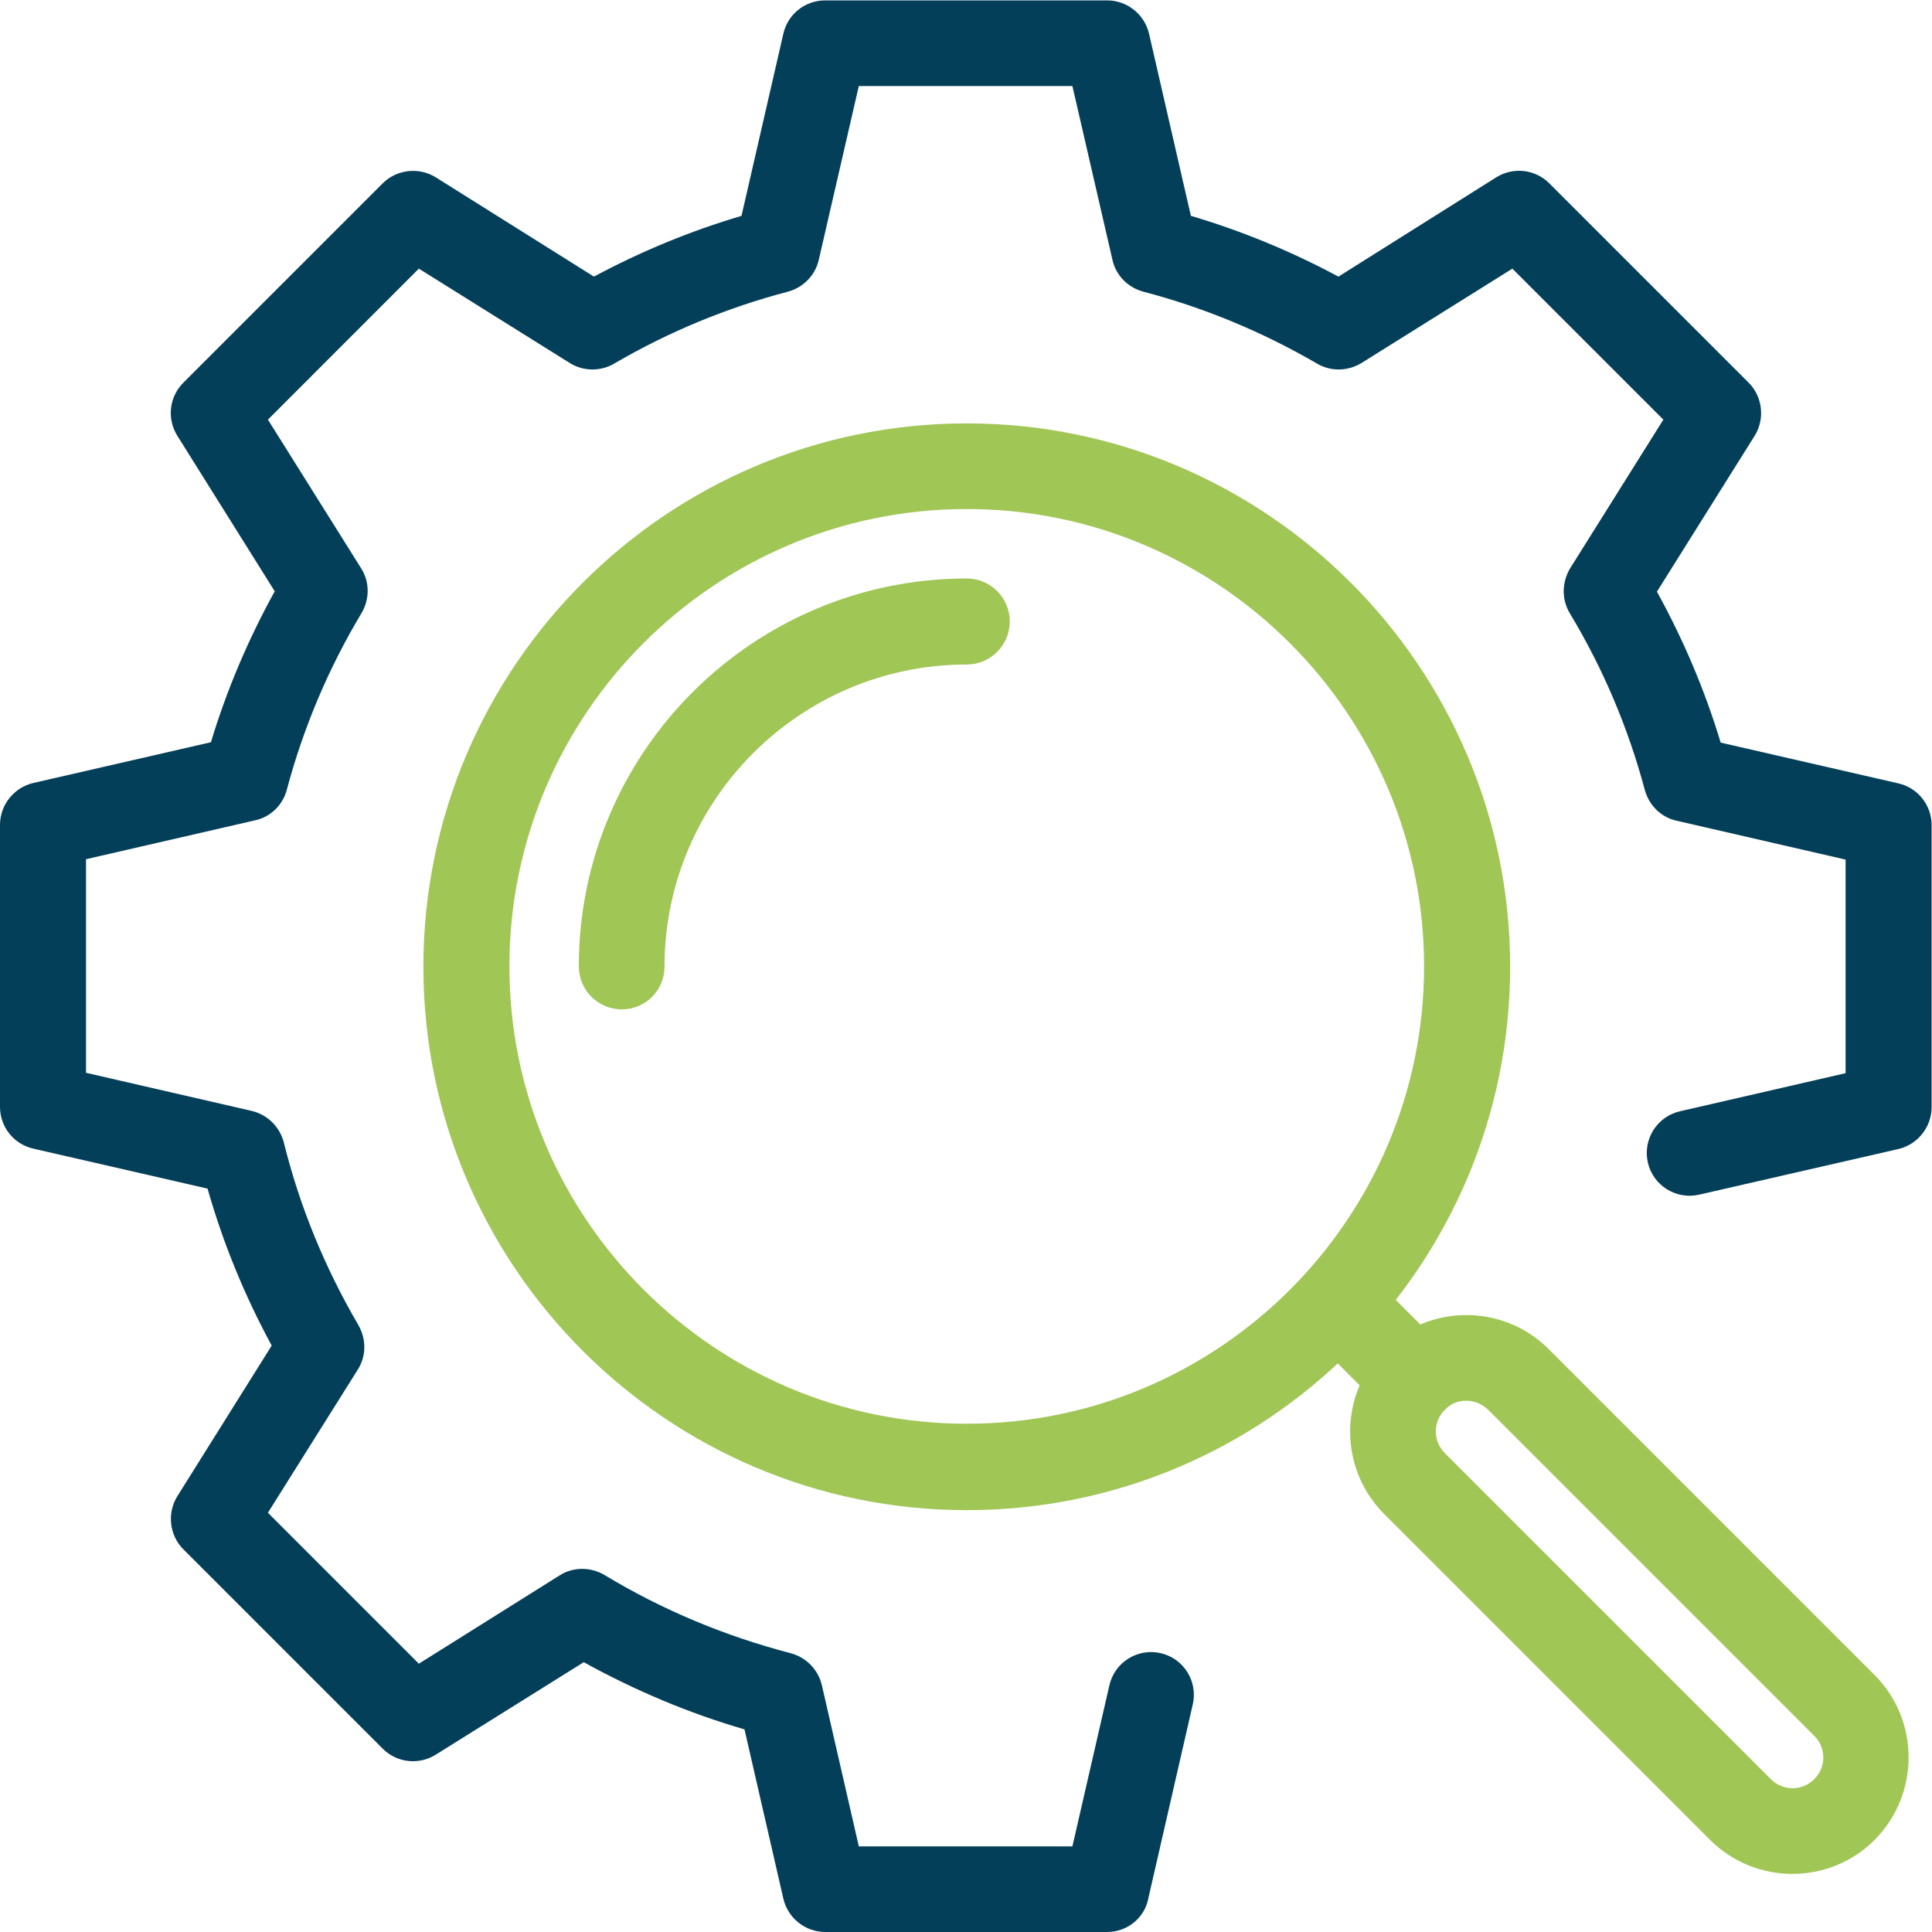
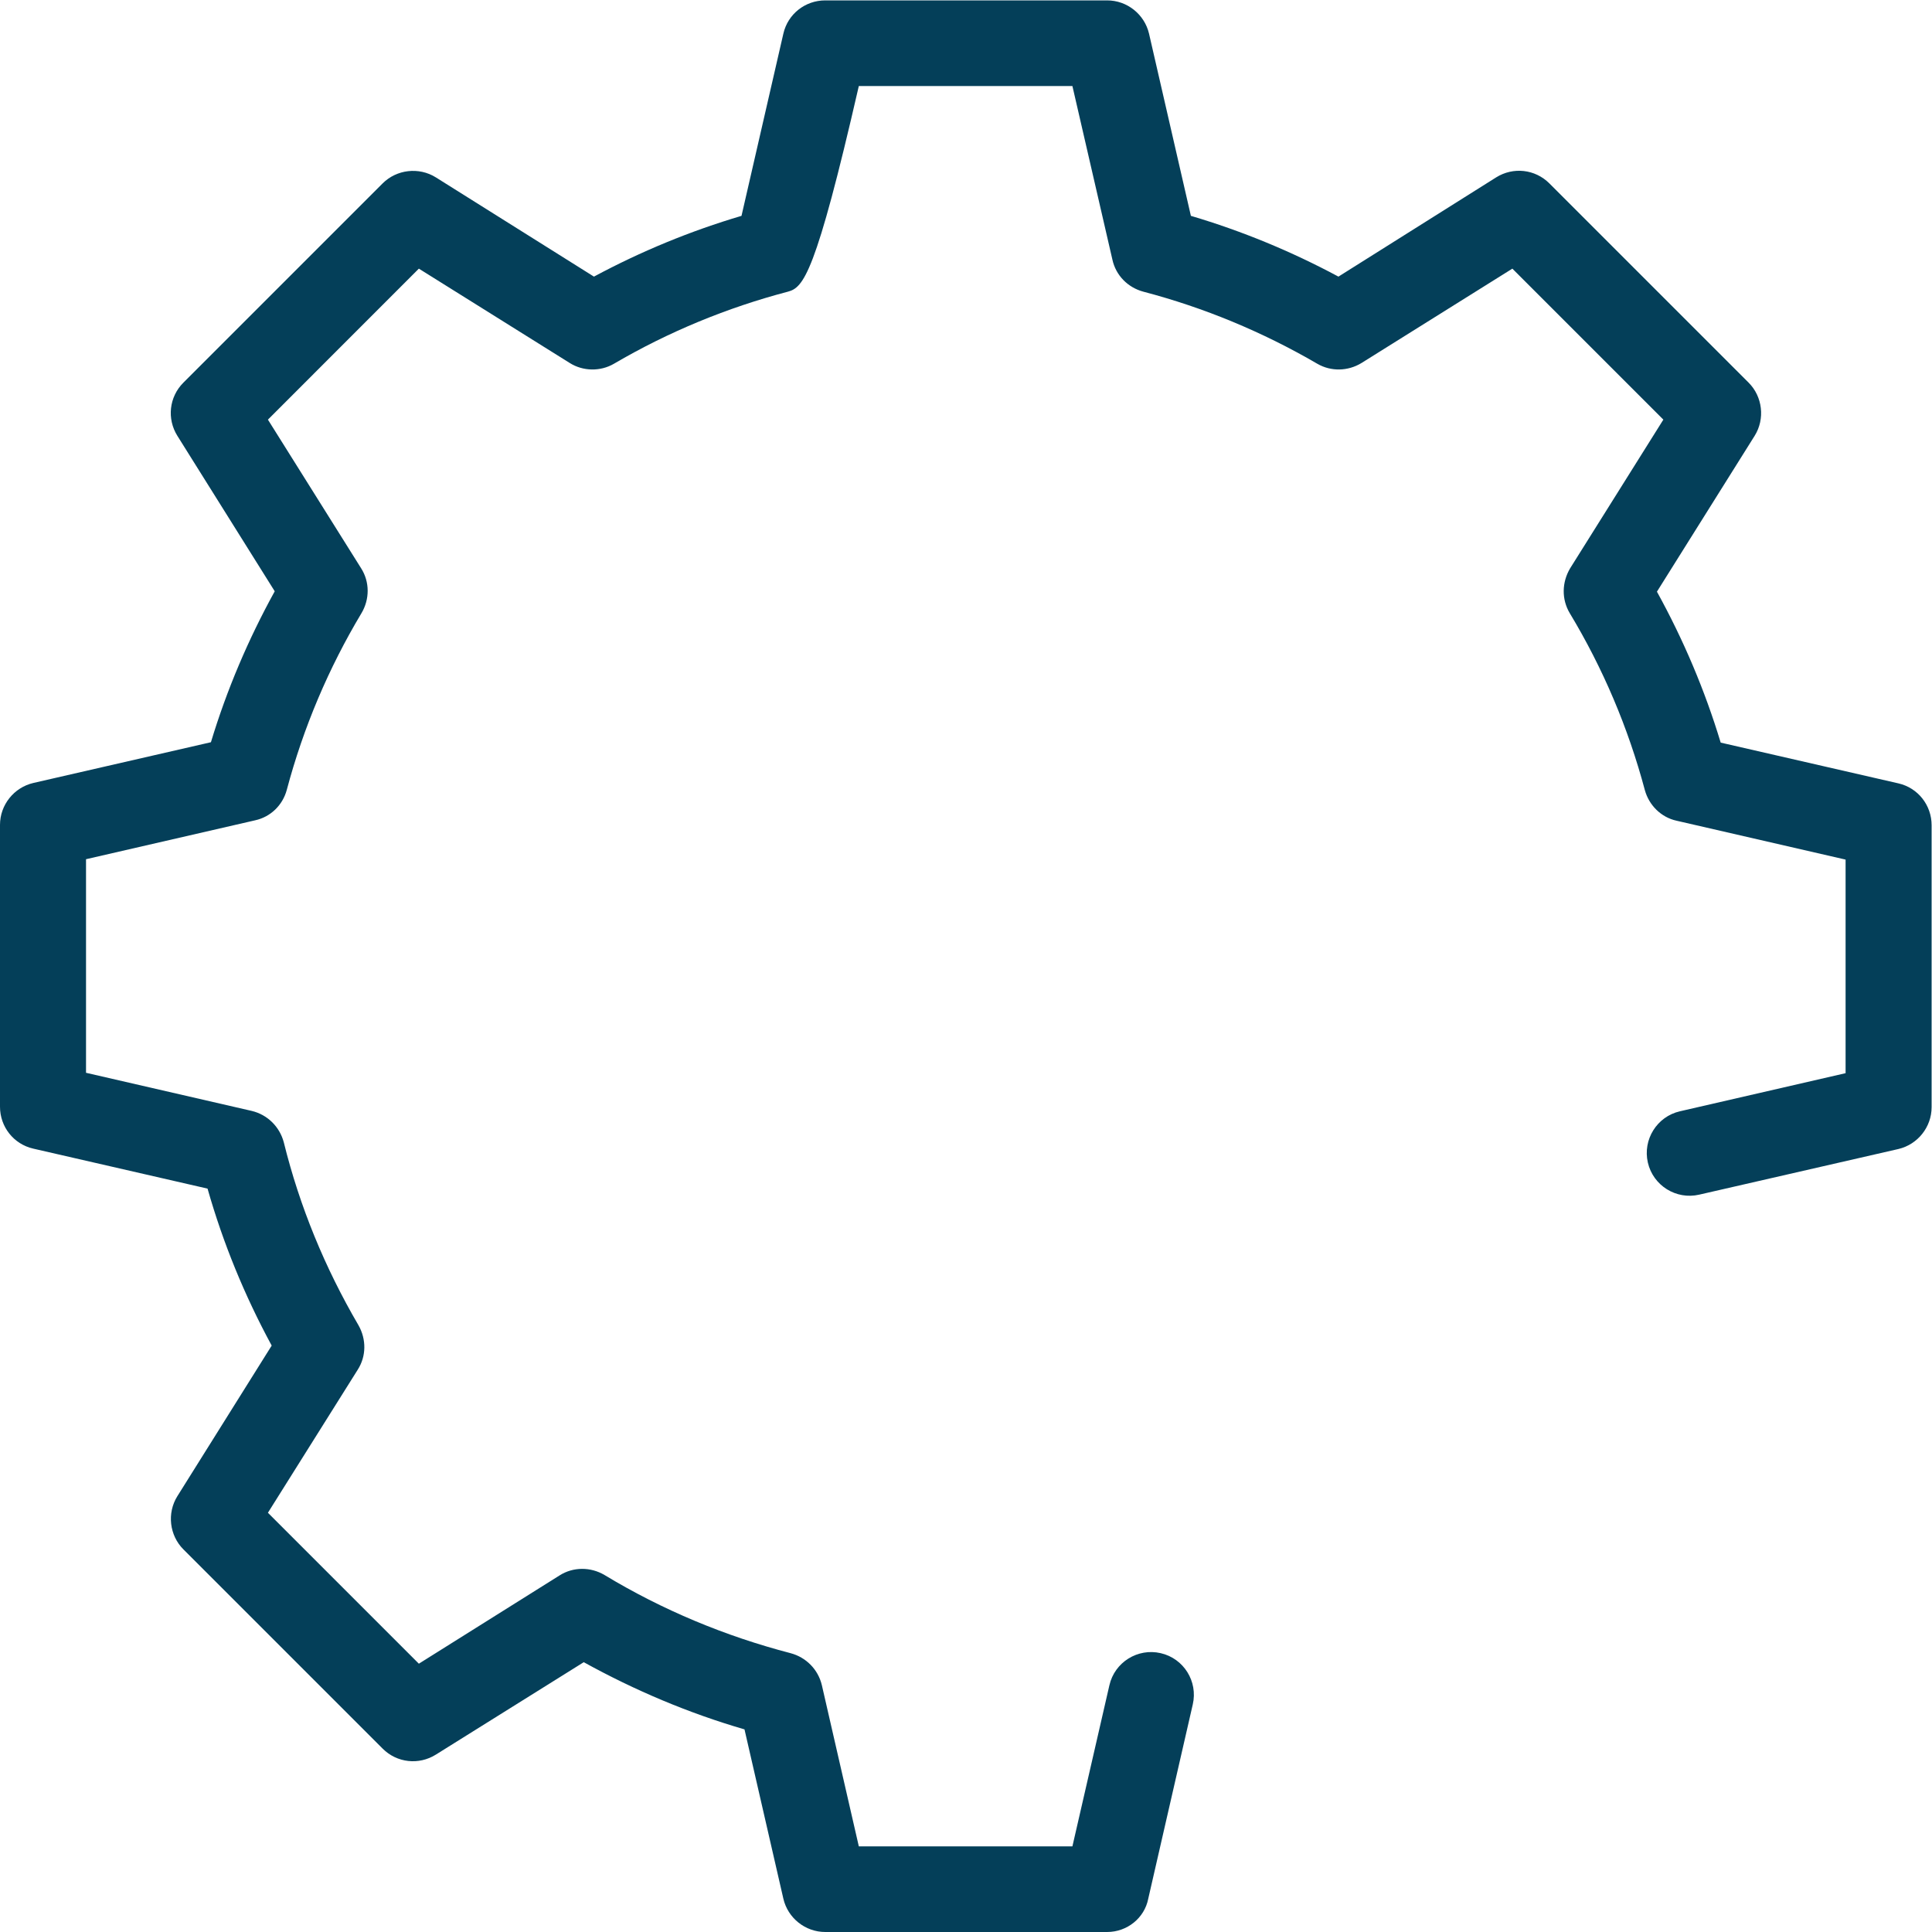
<svg xmlns="http://www.w3.org/2000/svg" width="40" height="40" viewBox="0 0 40 40" fill="none">
  <g clip-path="url(#clip0_3020_20)">
-     <path d="M20.016 31.266C13.812 31.266 8.766 26.219 8.766 20.016C8.766 13.812 13.812 8.766 20.016 8.766C26.219 8.766 31.266 13.812 31.266 20.016C31.266 26.219 26.219 31.266 20.016 31.266ZM20.016 10.539C14.789 10.539 10.547 14.789 10.547 20.008C10.547 25.227 14.797 29.477 20.016 29.477C25.242 29.477 29.484 25.227 29.484 20.008C29.484 14.789 25.234 10.539 20.016 10.539Z" fill="#A0C655" />
-     <path d="M29.281 29.445C29.055 29.445 28.828 29.359 28.656 29.188L27.078 27.609C26.734 27.266 26.734 26.703 27.078 26.352C27.422 26.008 27.984 26.008 28.336 26.352L29.914 27.93C30.258 28.273 30.258 28.836 29.914 29.188C29.734 29.359 29.508 29.445 29.281 29.445Z" fill="#A0C655" />
-     <path d="M37.109 38.797C36.492 38.797 35.875 38.562 35.406 38.094L28.656 31.344C27.719 30.406 27.719 28.875 28.656 27.93C29.109 27.477 29.719 27.227 30.359 27.227C31 27.227 31.609 27.477 32.062 27.93L38.812 34.68C39.75 35.617 39.75 37.148 38.812 38.094C38.344 38.562 37.727 38.797 37.109 38.797ZM30.359 29C30.188 29 30.031 29.062 29.914 29.188C29.664 29.438 29.664 29.836 29.914 30.086L36.664 36.836C36.914 37.086 37.312 37.086 37.562 36.836C37.812 36.586 37.812 36.188 37.562 35.938L30.812 29.188C30.688 29.07 30.523 29 30.359 29Z" fill="#A0C655" />
-     <path d="M12.875 20.898C12.383 20.898 11.984 20.5 11.984 20.008C11.984 15.578 15.586 11.977 20.016 11.977C20.508 11.977 20.906 12.375 20.906 12.867C20.906 13.359 20.508 13.758 20.016 13.758C16.57 13.758 13.758 16.562 13.758 20.016C13.758 20.508 13.359 20.898 12.875 20.898Z" fill="#A0C655" />
-     <path d="M22.922 40H17.086C16.672 40 16.312 39.711 16.219 39.312L15.414 35.805C14.258 35.469 13.148 35 12.086 34.414L9.023 36.328C8.672 36.547 8.219 36.5 7.922 36.203L3.797 32.078C3.508 31.789 3.453 31.328 3.672 30.977L5.625 27.859C5.062 26.82 4.617 25.734 4.297 24.609L0.688 23.781C0.281 23.688 0 23.328 0 22.914V17.078C0 16.664 0.289 16.305 0.688 16.211L4.367 15.367C4.695 14.281 5.141 13.234 5.688 12.242L3.672 9.023C3.453 8.672 3.5 8.219 3.797 7.922L7.922 3.797C8.211 3.508 8.672 3.453 9.023 3.672L12.297 5.727C13.273 5.203 14.297 4.781 15.352 4.469L16.219 0.695C16.312 0.289 16.672 0.008 17.086 0.008H22.922C23.336 0.008 23.695 0.297 23.789 0.695L24.656 4.469C25.711 4.781 26.734 5.203 27.711 5.727L30.977 3.672C31.328 3.453 31.781 3.5 32.078 3.797L36.203 7.922C36.492 8.211 36.547 8.672 36.328 9.023L34.305 12.25C34.852 13.242 35.297 14.289 35.625 15.375L39.305 16.219C39.711 16.312 39.992 16.672 39.992 17.086V22.922C39.992 23.336 39.703 23.695 39.305 23.789L35.18 24.734C34.703 24.844 34.227 24.547 34.117 24.07C34.008 23.594 34.305 23.117 34.781 23.008L38.211 22.219V17.797L34.711 16.992C34.391 16.922 34.141 16.672 34.055 16.359C33.711 15.07 33.188 13.836 32.5 12.695C32.328 12.406 32.336 12.055 32.508 11.766L34.438 8.688L31.312 5.562L28.188 7.516C27.906 7.688 27.555 7.695 27.273 7.531C26.133 6.867 24.922 6.367 23.672 6.039C23.352 5.953 23.102 5.703 23.031 5.375L22.203 1.781H17.781L16.953 5.375C16.883 5.695 16.633 5.953 16.312 6.039C15.062 6.367 13.844 6.867 12.711 7.531C12.43 7.695 12.07 7.688 11.797 7.516L8.672 5.562L5.547 8.688L7.477 11.766C7.656 12.047 7.656 12.406 7.484 12.695C6.805 13.828 6.281 15.062 5.938 16.352C5.852 16.672 5.602 16.914 5.281 16.984L1.781 17.789V22.211L5.211 23C5.539 23.078 5.789 23.328 5.875 23.648C6.203 24.977 6.727 26.25 7.422 27.438C7.586 27.727 7.586 28.078 7.406 28.359L5.547 31.32L8.672 34.445L11.586 32.617C11.867 32.438 12.227 32.438 12.516 32.609C13.719 33.336 15.016 33.875 16.367 34.227C16.688 34.312 16.938 34.562 17.016 34.891L17.781 38.227H22.203L22.969 34.891C23.078 34.414 23.555 34.117 24.031 34.227C24.508 34.336 24.805 34.812 24.695 35.289L23.773 39.312C23.695 39.711 23.336 40 22.922 40Z" fill="#043F59" />
+     <path d="M22.922 40H17.086C16.672 40 16.312 39.711 16.219 39.312L15.414 35.805C14.258 35.469 13.148 35 12.086 34.414L9.023 36.328C8.672 36.547 8.219 36.5 7.922 36.203L3.797 32.078C3.508 31.789 3.453 31.328 3.672 30.977L5.625 27.859C5.062 26.82 4.617 25.734 4.297 24.609L0.688 23.781C0.281 23.688 0 23.328 0 22.914V17.078C0 16.664 0.289 16.305 0.688 16.211L4.367 15.367C4.695 14.281 5.141 13.234 5.688 12.242L3.672 9.023C3.453 8.672 3.5 8.219 3.797 7.922L7.922 3.797C8.211 3.508 8.672 3.453 9.023 3.672L12.297 5.727C13.273 5.203 14.297 4.781 15.352 4.469L16.219 0.695C16.312 0.289 16.672 0.008 17.086 0.008H22.922C23.336 0.008 23.695 0.297 23.789 0.695L24.656 4.469C25.711 4.781 26.734 5.203 27.711 5.727L30.977 3.672C31.328 3.453 31.781 3.5 32.078 3.797L36.203 7.922C36.492 8.211 36.547 8.672 36.328 9.023L34.305 12.25C34.852 13.242 35.297 14.289 35.625 15.375L39.305 16.219C39.711 16.312 39.992 16.672 39.992 17.086V22.922C39.992 23.336 39.703 23.695 39.305 23.789L35.18 24.734C34.703 24.844 34.227 24.547 34.117 24.07C34.008 23.594 34.305 23.117 34.781 23.008L38.211 22.219V17.797L34.711 16.992C34.391 16.922 34.141 16.672 34.055 16.359C33.711 15.07 33.188 13.836 32.5 12.695C32.328 12.406 32.336 12.055 32.508 11.766L34.438 8.688L31.312 5.562L28.188 7.516C27.906 7.688 27.555 7.695 27.273 7.531C26.133 6.867 24.922 6.367 23.672 6.039C23.352 5.953 23.102 5.703 23.031 5.375L22.203 1.781H17.781C16.883 5.695 16.633 5.953 16.312 6.039C15.062 6.367 13.844 6.867 12.711 7.531C12.43 7.695 12.07 7.688 11.797 7.516L8.672 5.562L5.547 8.688L7.477 11.766C7.656 12.047 7.656 12.406 7.484 12.695C6.805 13.828 6.281 15.062 5.938 16.352C5.852 16.672 5.602 16.914 5.281 16.984L1.781 17.789V22.211L5.211 23C5.539 23.078 5.789 23.328 5.875 23.648C6.203 24.977 6.727 26.25 7.422 27.438C7.586 27.727 7.586 28.078 7.406 28.359L5.547 31.32L8.672 34.445L11.586 32.617C11.867 32.438 12.227 32.438 12.516 32.609C13.719 33.336 15.016 33.875 16.367 34.227C16.688 34.312 16.938 34.562 17.016 34.891L17.781 38.227H22.203L22.969 34.891C23.078 34.414 23.555 34.117 24.031 34.227C24.508 34.336 24.805 34.812 24.695 35.289L23.773 39.312C23.695 39.711 23.336 40 22.922 40Z" fill="#043F59" />
  </g>
  <defs>
    <clipPath id="clip0_3020_20">
      <rect width="40" height="40" fill="white" />
    </clipPath>
  </defs>
</svg>